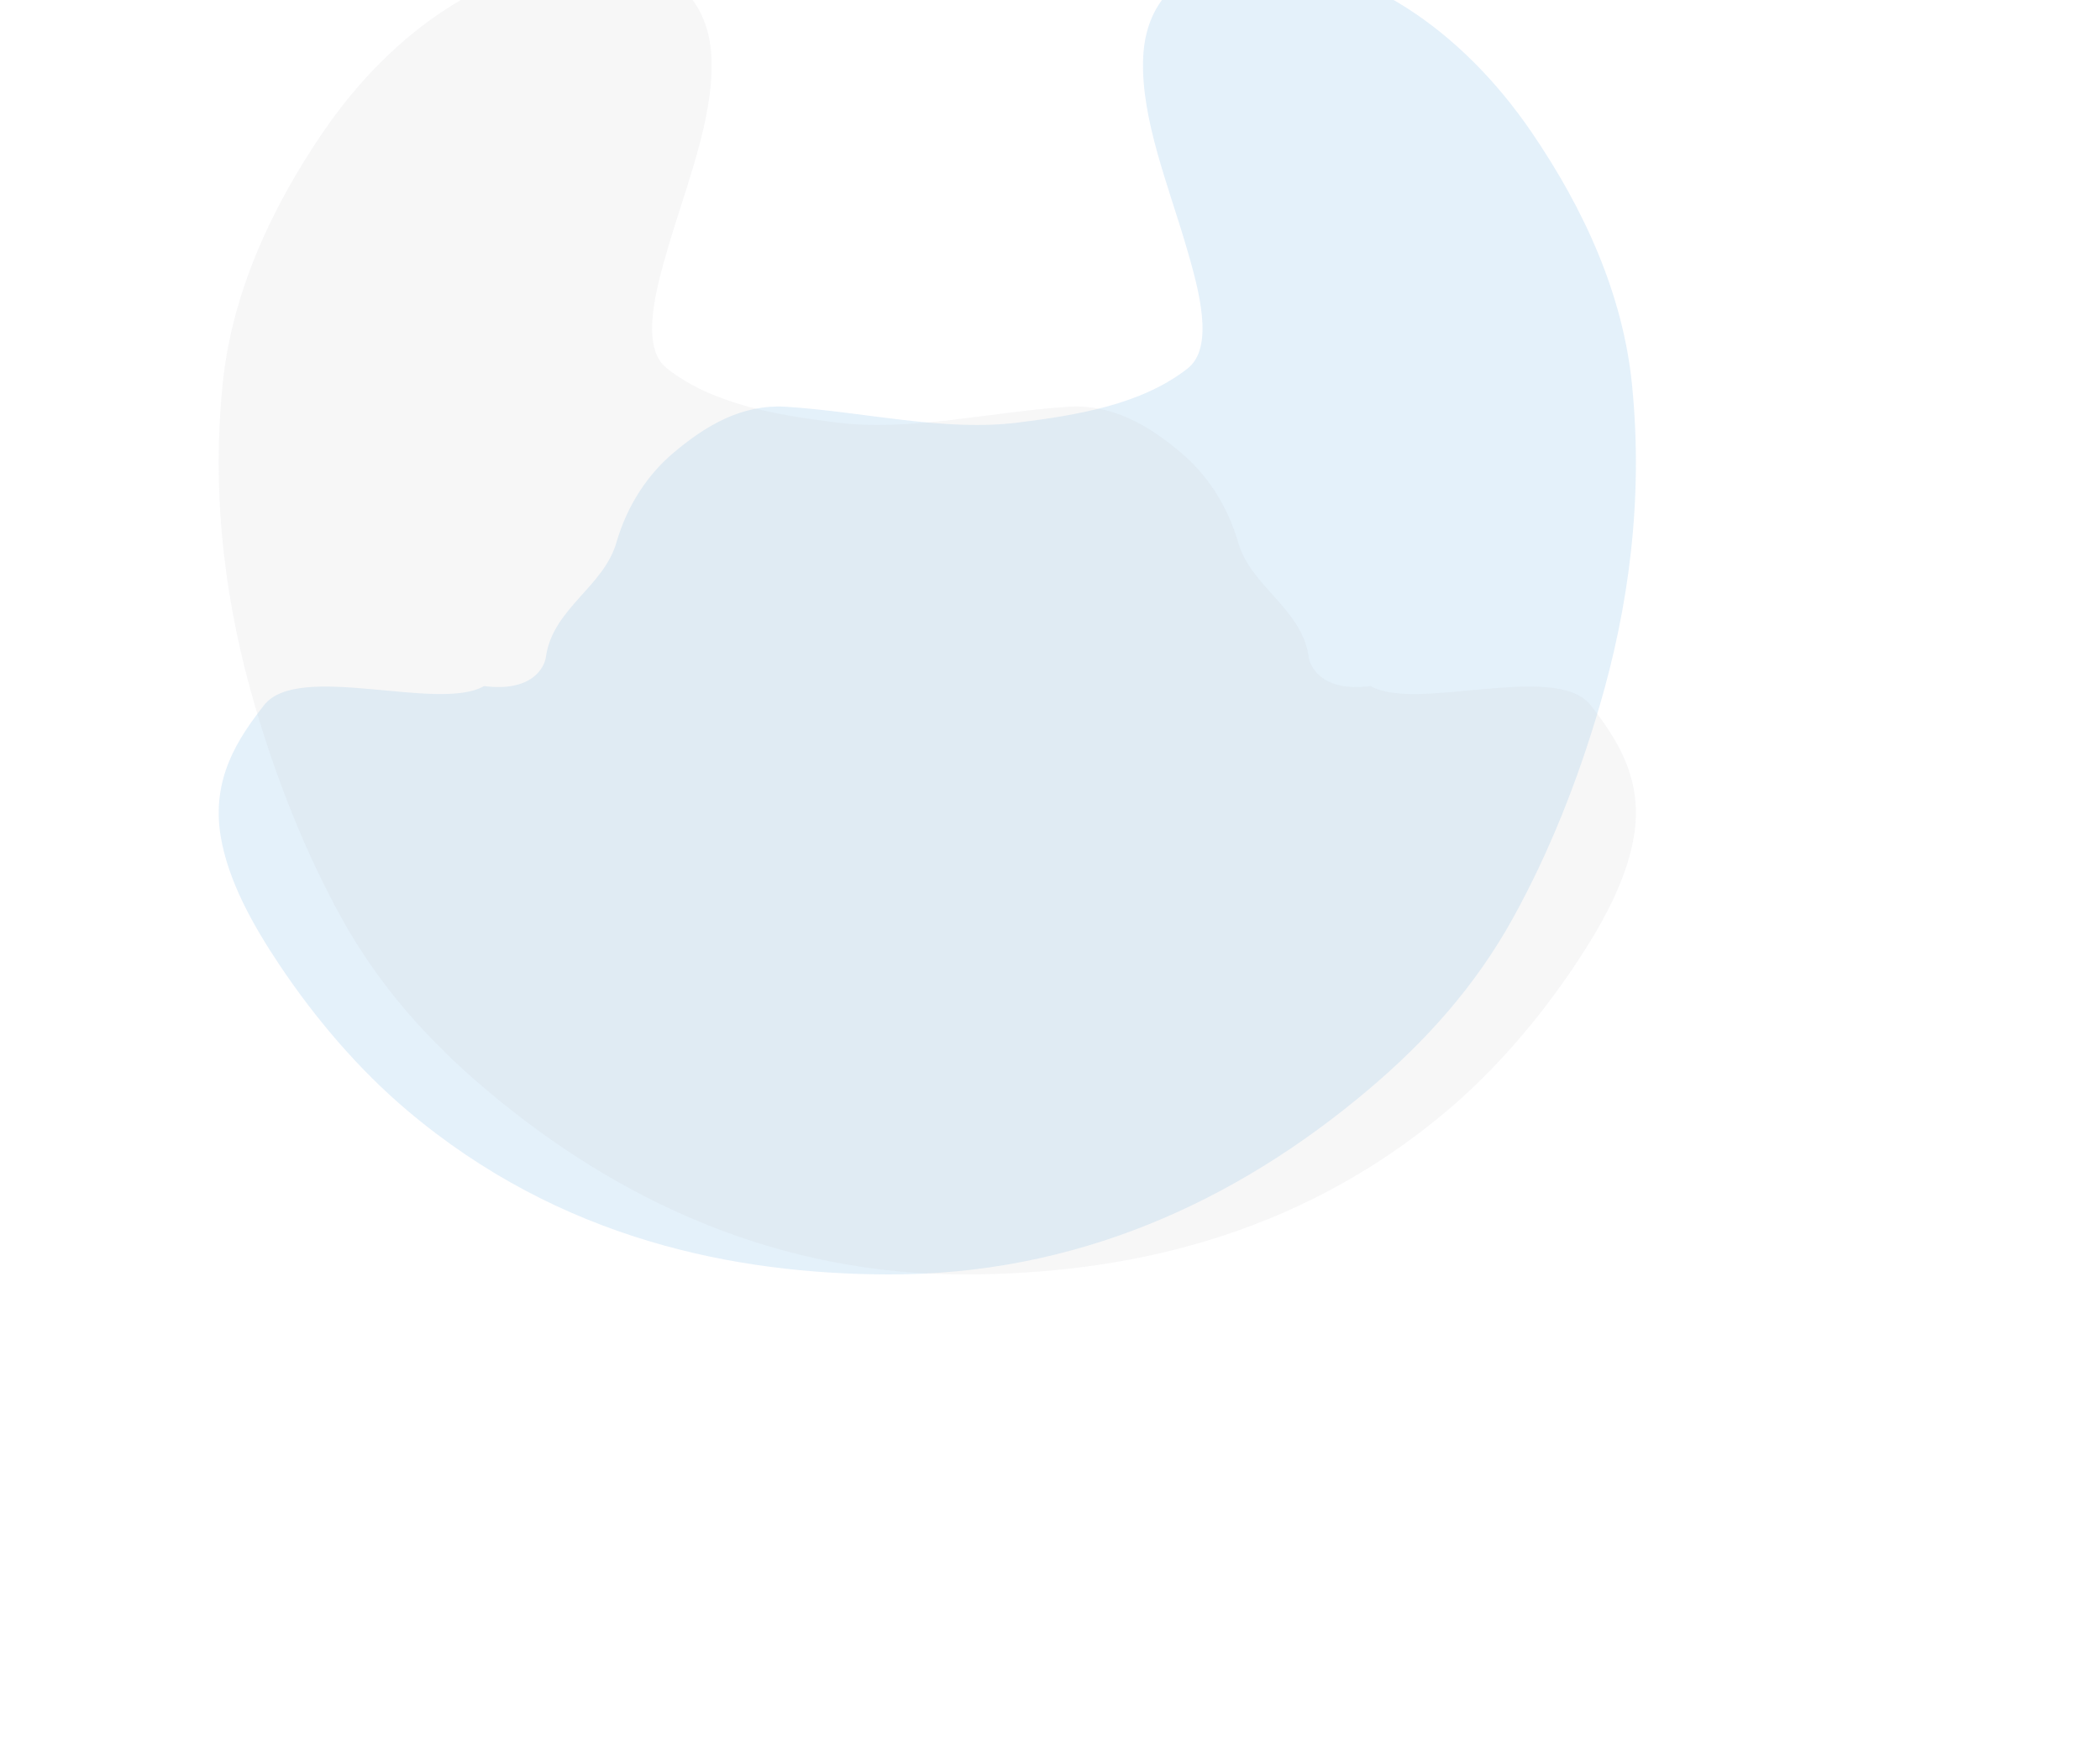
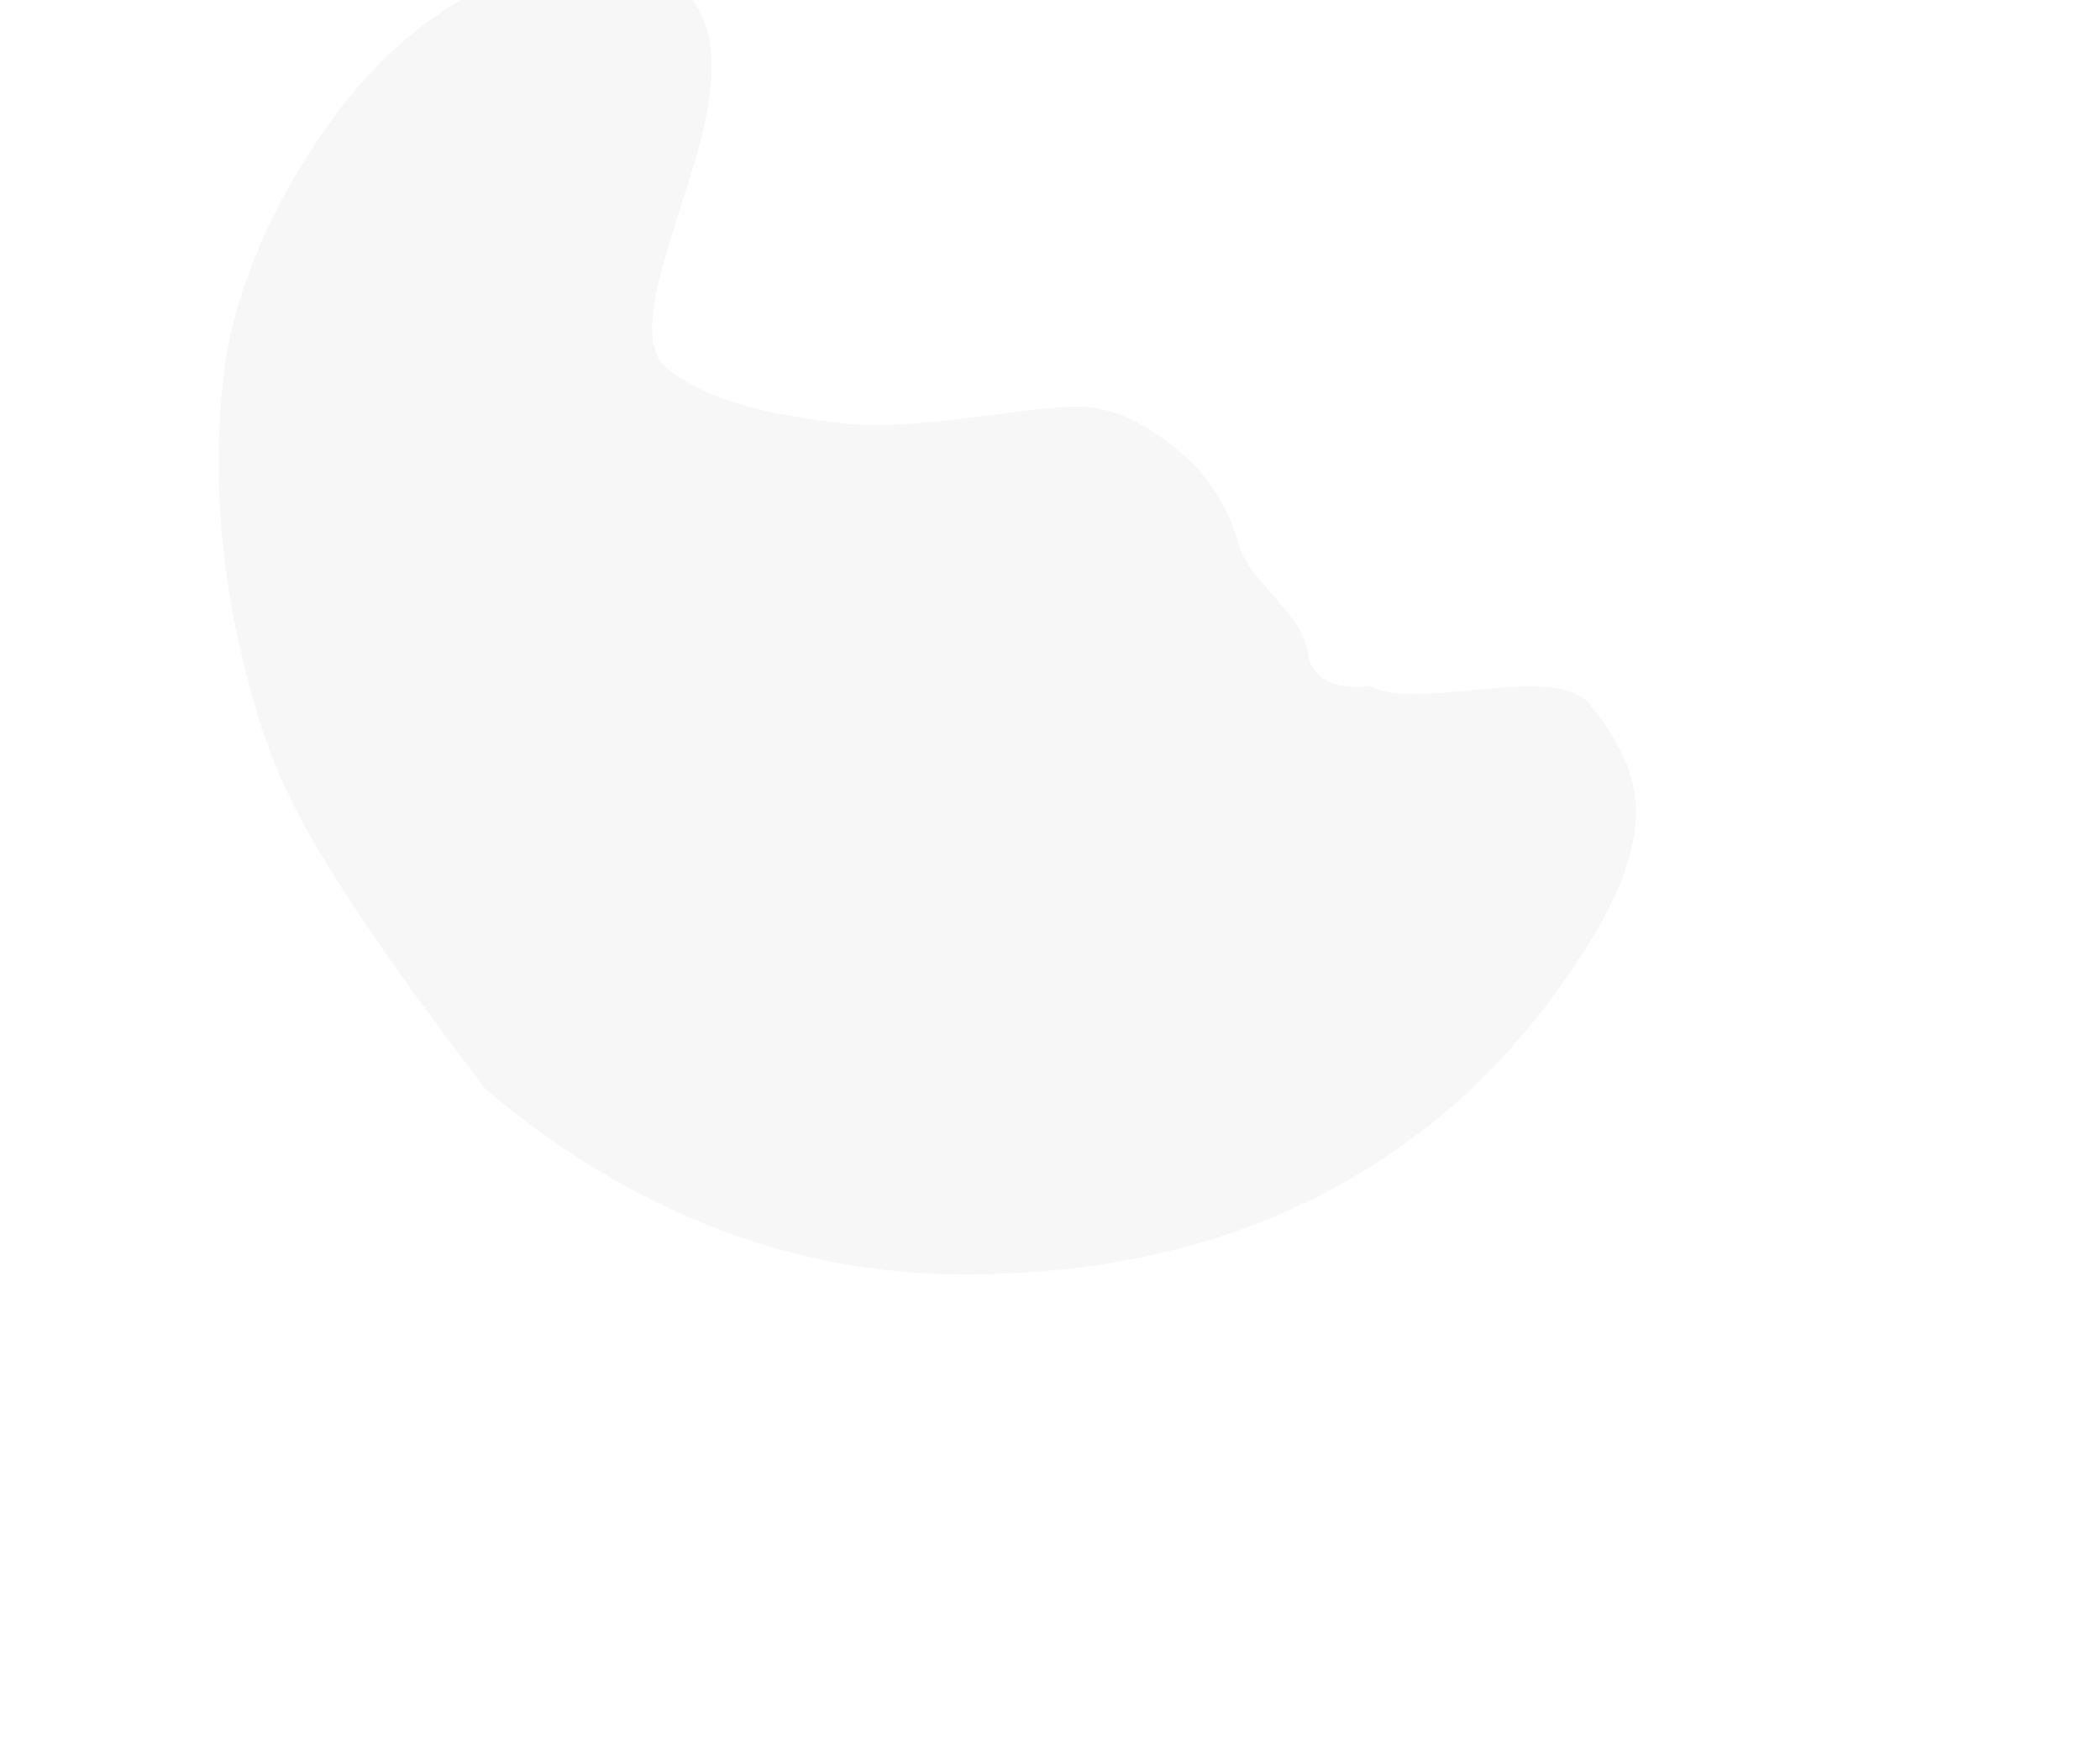
<svg xmlns="http://www.w3.org/2000/svg" width="1133" height="938" viewBox="0 0 1133 938" fill="none">
  <g opacity="0.3" filter="url(#filter0_f_170_1580)">
-     <path opacity="0.5" d="M332.569 292.678C325.659 316.507 298.809 327.979 294.649 353.588C294.059 360.478 286.529 373.428 261.139 370.111C236.669 384.336 160.909 356.697 142.409 380.471C128.789 397.973 113.799 419.802 119.089 451.272C123.169 475.536 136.749 499.454 150.509 520.105C170.449 550.018 193.979 577.223 219.399 598.762C302.239 668.978 397.089 687.256 479.169 687.506C579.179 687.816 665.819 649.193 738.749 587.425C768.829 561.952 795.769 532.466 816.479 494.932C835.539 460.375 851.049 421.738 863.019 380.834C878.27 328.763 886.86 270.381 880.47 207.216C875.62 159.174 855.009 113.361 826.469 71.538C787.469 14.361 735.039 -18.104 684.269 -21.763C652.949 -24.019 618.179 -10.452 616.729 31.898C615.629 64.205 630.549 100.514 640.229 133.683C646.689 155.849 655.499 187.242 640.729 198.803C615.749 218.36 580.959 223.977 549.459 227.938C509.219 232.998 466.139 222.109 424.259 219.446C400.139 217.912 380.599 229.741 363.439 244.208C349.649 255.841 338.499 272.249 332.569 292.678Z" fill="#499EE1" />
-   </g>
+     </g>
  <g opacity="0.3" filter="url(#filter1_f_170_1580)">
-     <path opacity="0.5" d="M668.033 292.678C674.943 316.507 701.793 327.979 705.953 353.588C706.543 360.478 714.073 373.428 739.463 370.111C763.933 384.336 839.693 356.697 858.193 380.471C871.81 397.973 886.8 419.802 881.51 451.272C877.43 475.536 863.853 499.454 850.093 520.105C830.153 550.018 806.623 577.223 781.203 598.762C698.363 668.978 603.513 687.256 521.433 687.506C421.423 687.816 334.783 649.193 261.853 587.425C231.773 561.952 204.833 532.466 184.123 494.932C165.063 460.375 149.553 421.738 137.583 380.834C122.333 328.763 113.743 270.381 120.133 207.216C124.983 159.174 145.593 113.361 174.133 71.538C213.133 14.361 265.563 -18.104 316.333 -21.763C347.653 -24.019 382.423 -10.452 383.873 31.898C384.973 64.205 370.053 100.514 360.373 133.683C353.913 155.849 345.103 187.242 359.873 198.803C384.853 218.36 419.643 223.977 451.143 227.938C491.383 232.998 534.463 222.109 576.343 219.446C600.463 217.912 620.003 229.741 637.163 244.208C650.953 255.841 662.103 272.249 668.033 292.678Z" fill="#C7C6CD" />
+     <path opacity="0.5" d="M668.033 292.678C674.943 316.507 701.793 327.979 705.953 353.588C706.543 360.478 714.073 373.428 739.463 370.111C763.933 384.336 839.693 356.697 858.193 380.471C871.81 397.973 886.8 419.802 881.51 451.272C877.43 475.536 863.853 499.454 850.093 520.105C830.153 550.018 806.623 577.223 781.203 598.762C698.363 668.978 603.513 687.256 521.433 687.506C421.423 687.816 334.783 649.193 261.853 587.425C165.063 460.375 149.553 421.738 137.583 380.834C122.333 328.763 113.743 270.381 120.133 207.216C124.983 159.174 145.593 113.361 174.133 71.538C213.133 14.361 265.563 -18.104 316.333 -21.763C347.653 -24.019 382.423 -10.452 383.873 31.898C384.973 64.205 370.053 100.514 360.373 133.683C353.913 155.849 345.103 187.242 359.873 198.803C384.853 218.36 419.643 223.977 451.143 227.938C491.383 232.998 534.463 222.109 576.343 219.446C600.463 217.912 620.003 229.741 637.163 244.208C650.953 255.841 662.103 272.249 668.033 292.678Z" fill="#C7C6CD" />
  </g>
  <defs>
    <filter id="filter0_f_170_1580" x="-132" y="-272" width="1264.6" height="1209.51" filterUnits="userSpaceOnUse" color-interpolation-filters="sRGB">
      <feFlood flood-opacity="0" result="BackgroundImageFix" />
      <feBlend mode="normal" in="SourceGraphic" in2="BackgroundImageFix" result="shape" />
      <feGaussianBlur stdDeviation="125" result="effect1_foregroundBlur_170_1580" />
    </filter>
    <filter id="filter1_f_170_1580" x="-132" y="-272" width="1264.6" height="1209.51" filterUnits="userSpaceOnUse" color-interpolation-filters="sRGB">
      <feFlood flood-opacity="0" result="BackgroundImageFix" />
      <feBlend mode="normal" in="SourceGraphic" in2="BackgroundImageFix" result="shape" />
      <feGaussianBlur stdDeviation="125" result="effect1_foregroundBlur_170_1580" />
    </filter>
  </defs>
</svg>